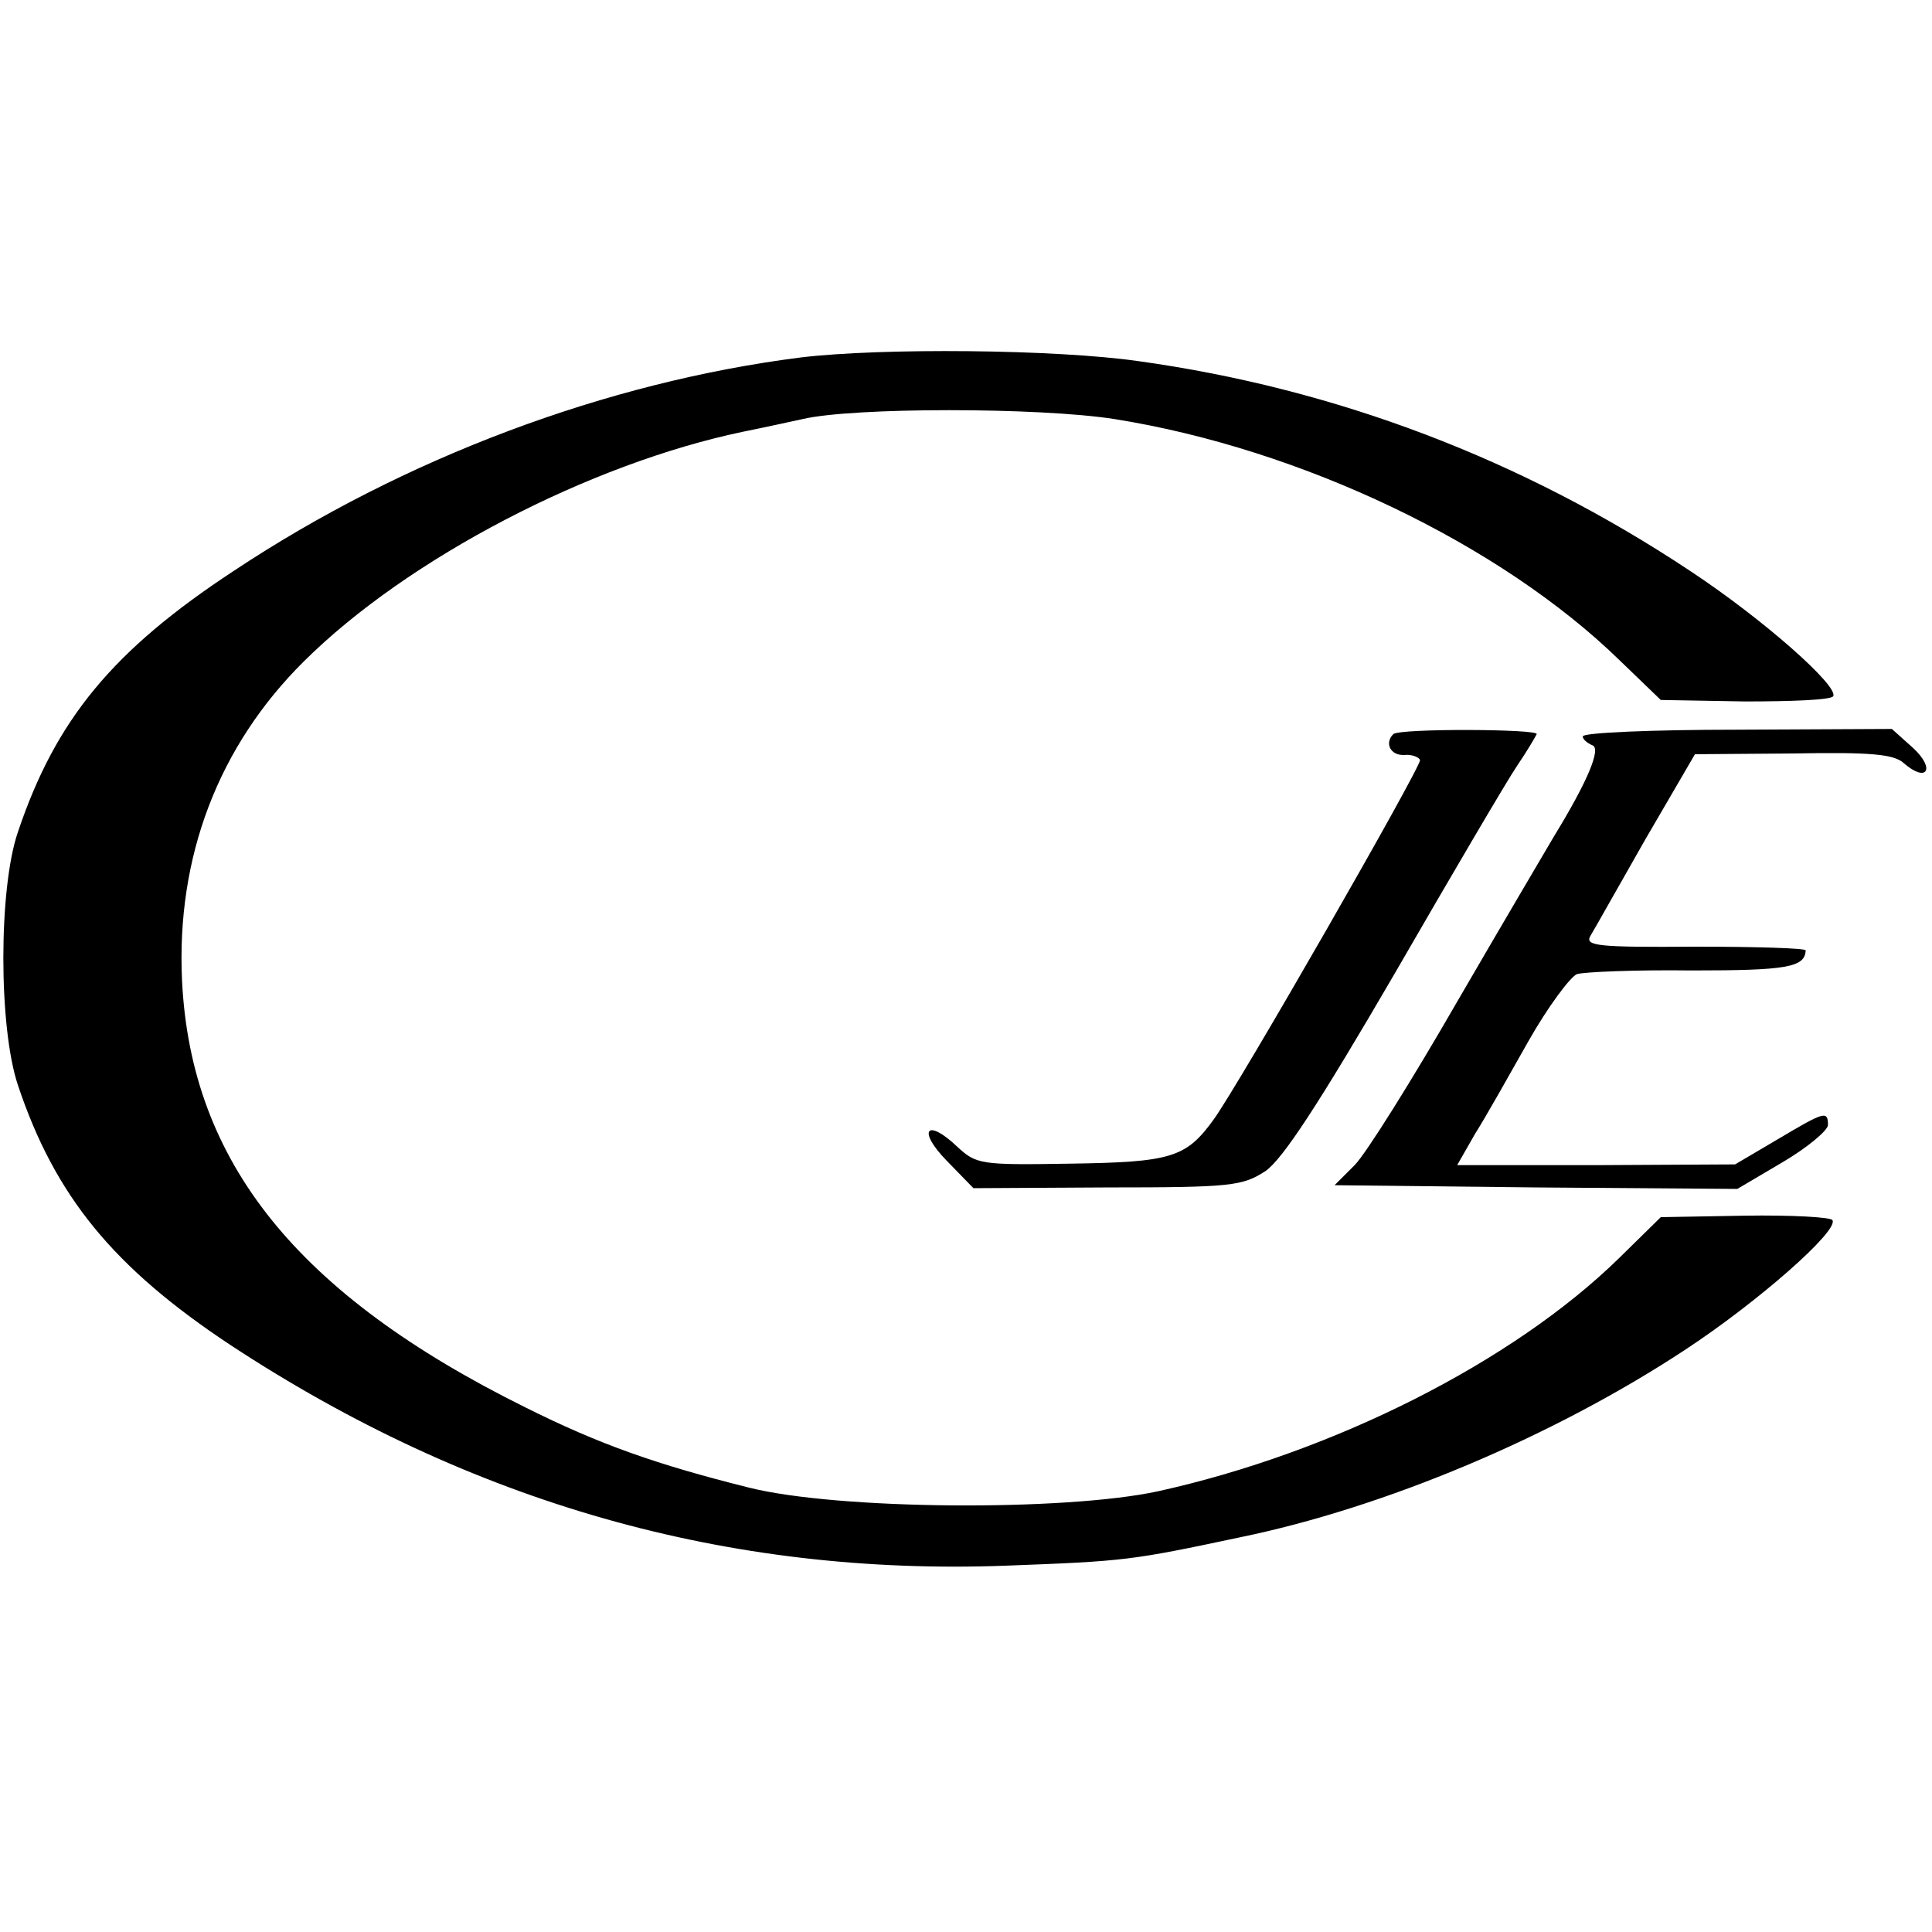
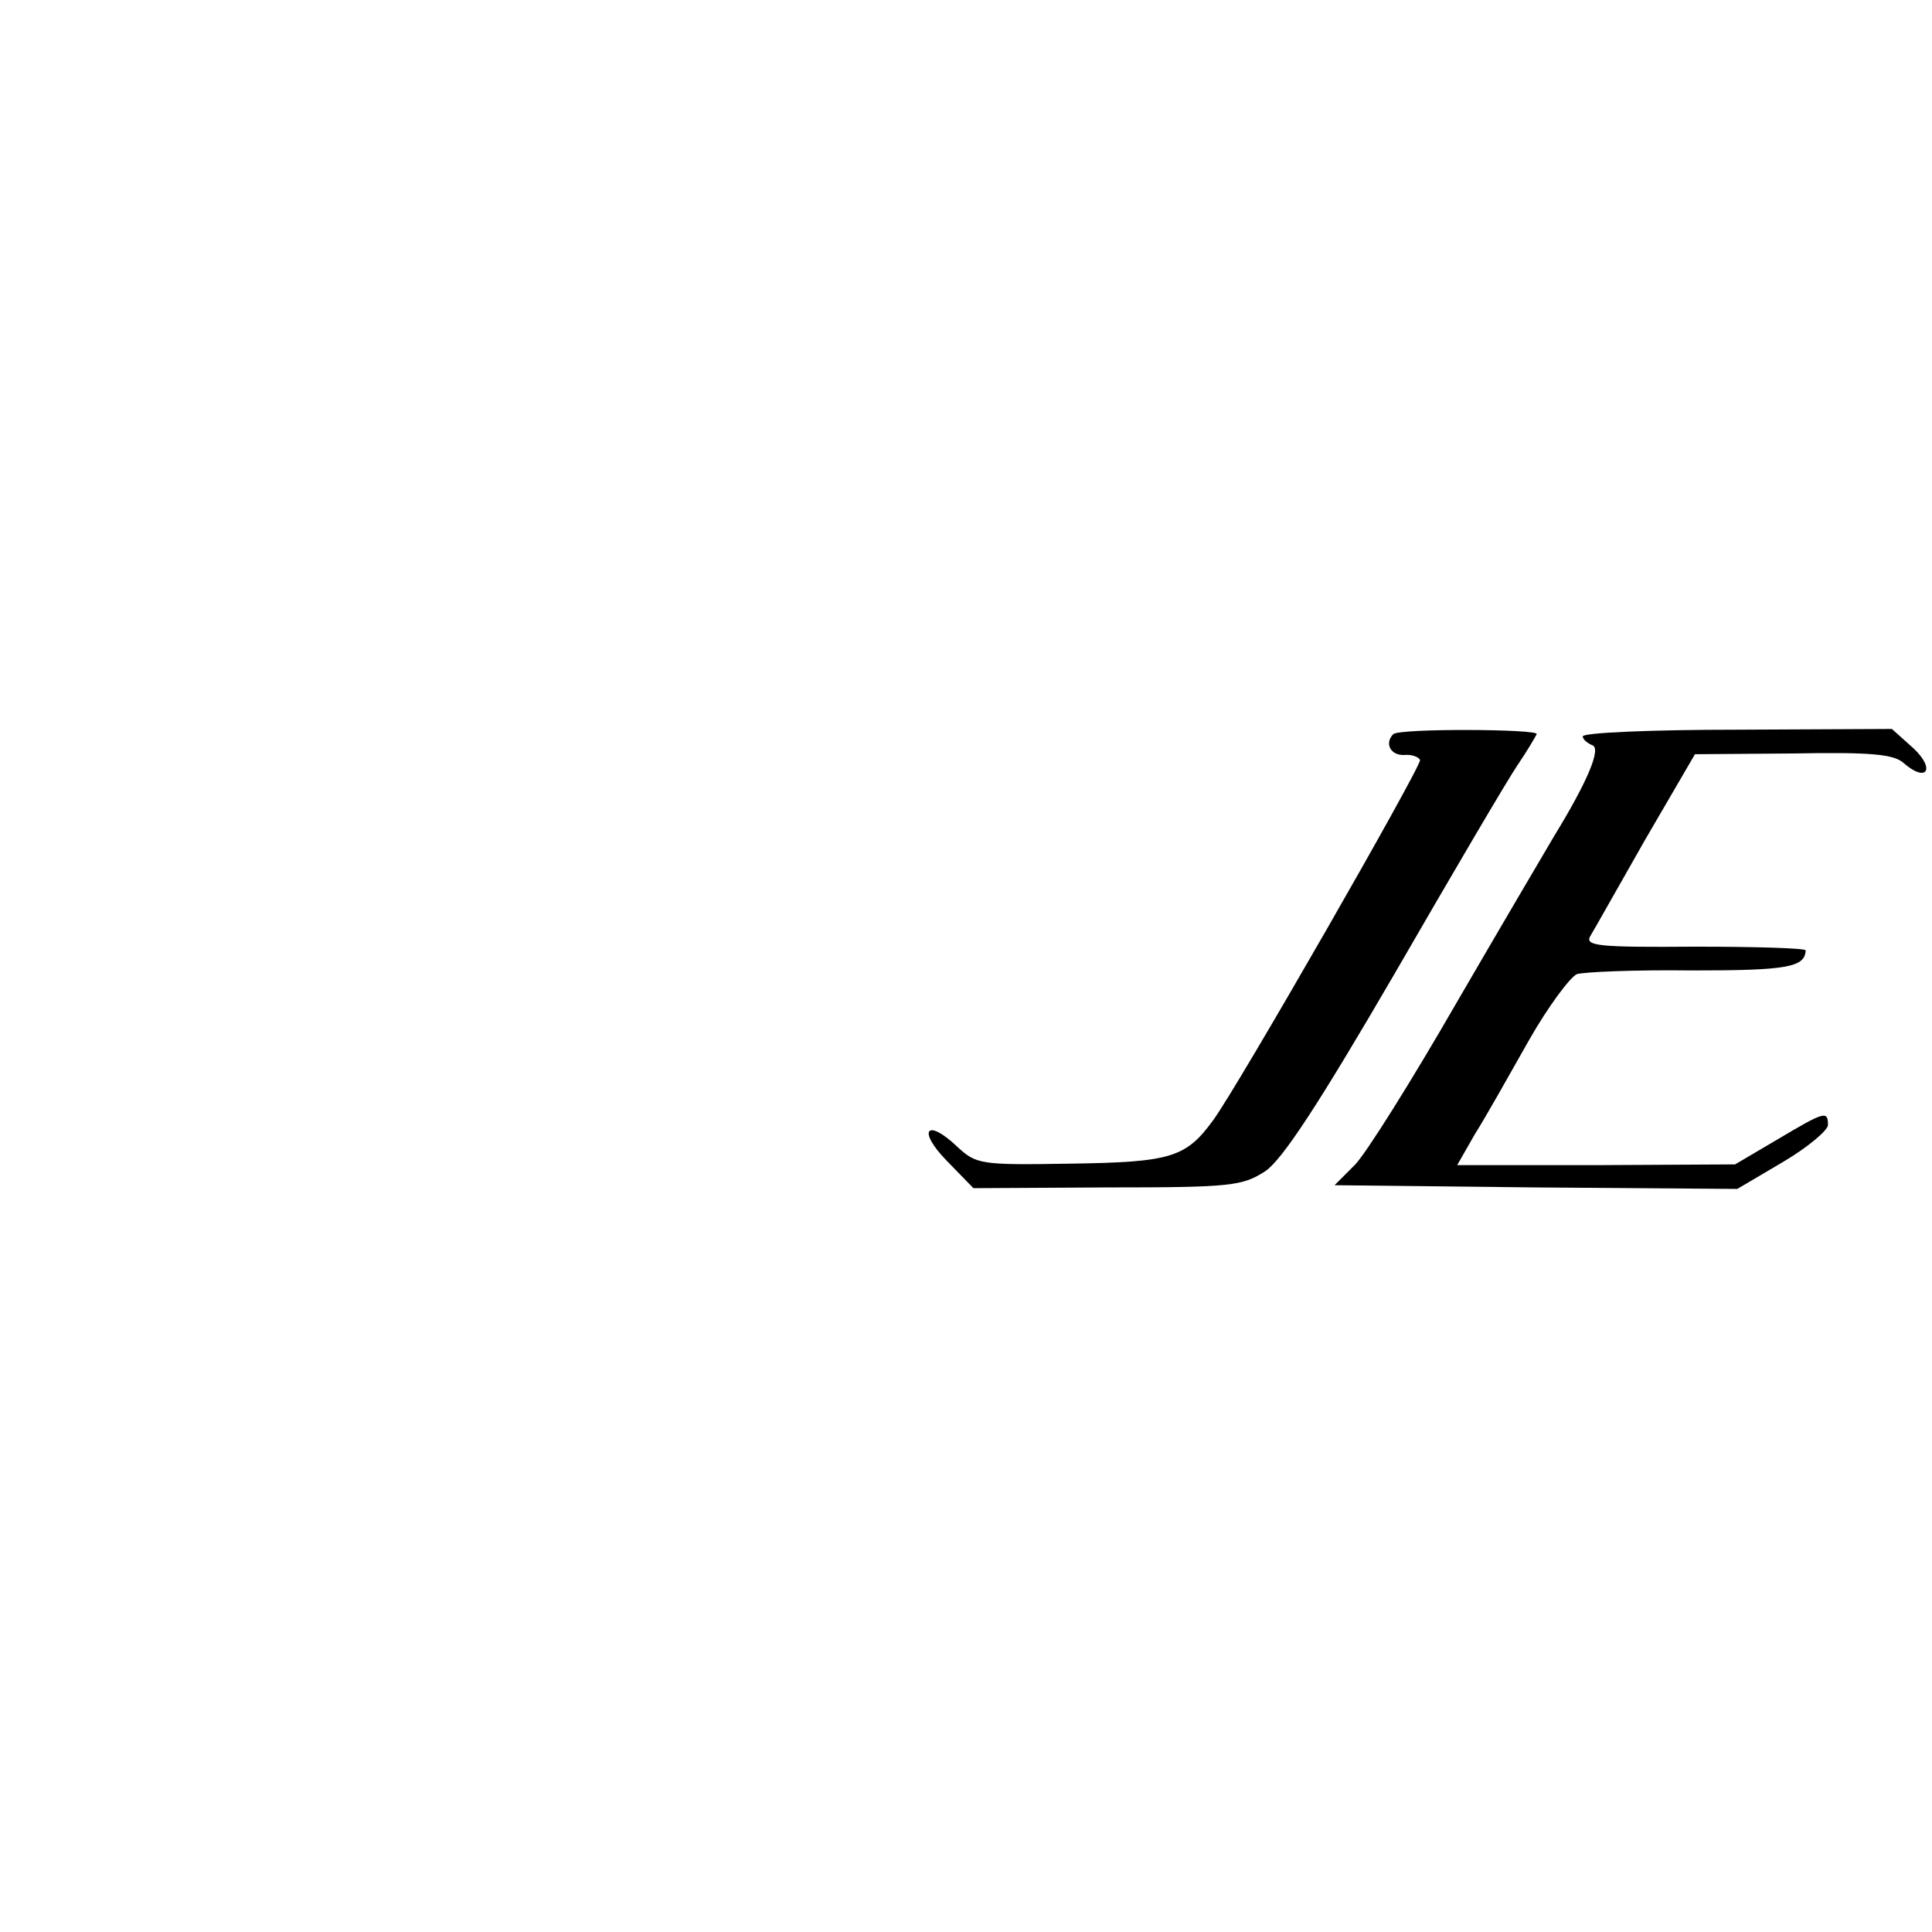
<svg xmlns="http://www.w3.org/2000/svg" version="1.0" width="260pt" height="260pt" viewBox="0 0 260 260" preserveAspectRatio="xMidYMid meet">
  <g transform="translate(0,260) scale(0.1,-0.1)" fill="#000000" stroke="none">
-     <path d="M1078 2119 c-261 -33 -534 -135 -763 -287 -163 -107 -240 -200 -291 -352 -26 -76 -26 -262 0 -340 50 -150 129 -246 286 -350 324 -213 670 -311 1044 -297 160 6 168 7 314 38 195 40 421 135 599 252 99 65 208 161 199 175 -2 4 -55 7 -118 6 l-113 -2 -56 -55 c-143 -140 -385 -262 -621 -314 -126 -27 -430 -25 -550 5 -124 31 -201 58 -301 108 -307 152 -450 330 -462 574 -8 167 49 316 164 430 140 139 385 266 591 309 30 6 66 14 80 17 68 16 318 16 420 0 251 -40 519 -168 680 -325 l55 -53 113 -2 c63 0 116 2 119 7 8 13 -93 103 -193 169 -226 150 -476 245 -742 282 -112 16 -345 18 -454 5z" />
    <path d="M1875 1612 c-12 -12 -4 -29 15 -28 10 1 20 -3 21 -7 1 -10 -245 -439 -278 -484 -37 -51 -57 -57 -193 -59 -121 -2 -126 -1 -152 23 -41 39 -54 22 -14 -19 l36 -37 180 1 c168 0 182 2 213 22 23 16 71 89 174 266 78 135 152 261 165 280 13 19 24 38 26 42 4 7 -185 8 -193 0z" />
    <path d="M2130 1609 c0 -4 6 -9 13 -12 12 -4 -6 -48 -52 -123 -10 -17 -69 -117 -130 -222 -61 -106 -123 -205 -138 -220 l-27 -27 271 -3 271 -2 61 36 c34 20 61 43 61 50 0 20 -5 18 -69 -20 l-56 -33 -187 -1 -187 0 24 42 c14 22 46 79 72 125 26 46 56 86 65 90 9 3 79 6 155 5 127 0 152 4 153 27 0 3 -67 5 -149 5 -130 -1 -148 1 -141 14 5 8 38 67 74 130 l67 115 132 1 c105 2 136 -1 149 -13 31 -27 43 -8 13 20 l-29 26 -208 -1 c-114 0 -208 -4 -208 -9z" />
  </g>
</svg>